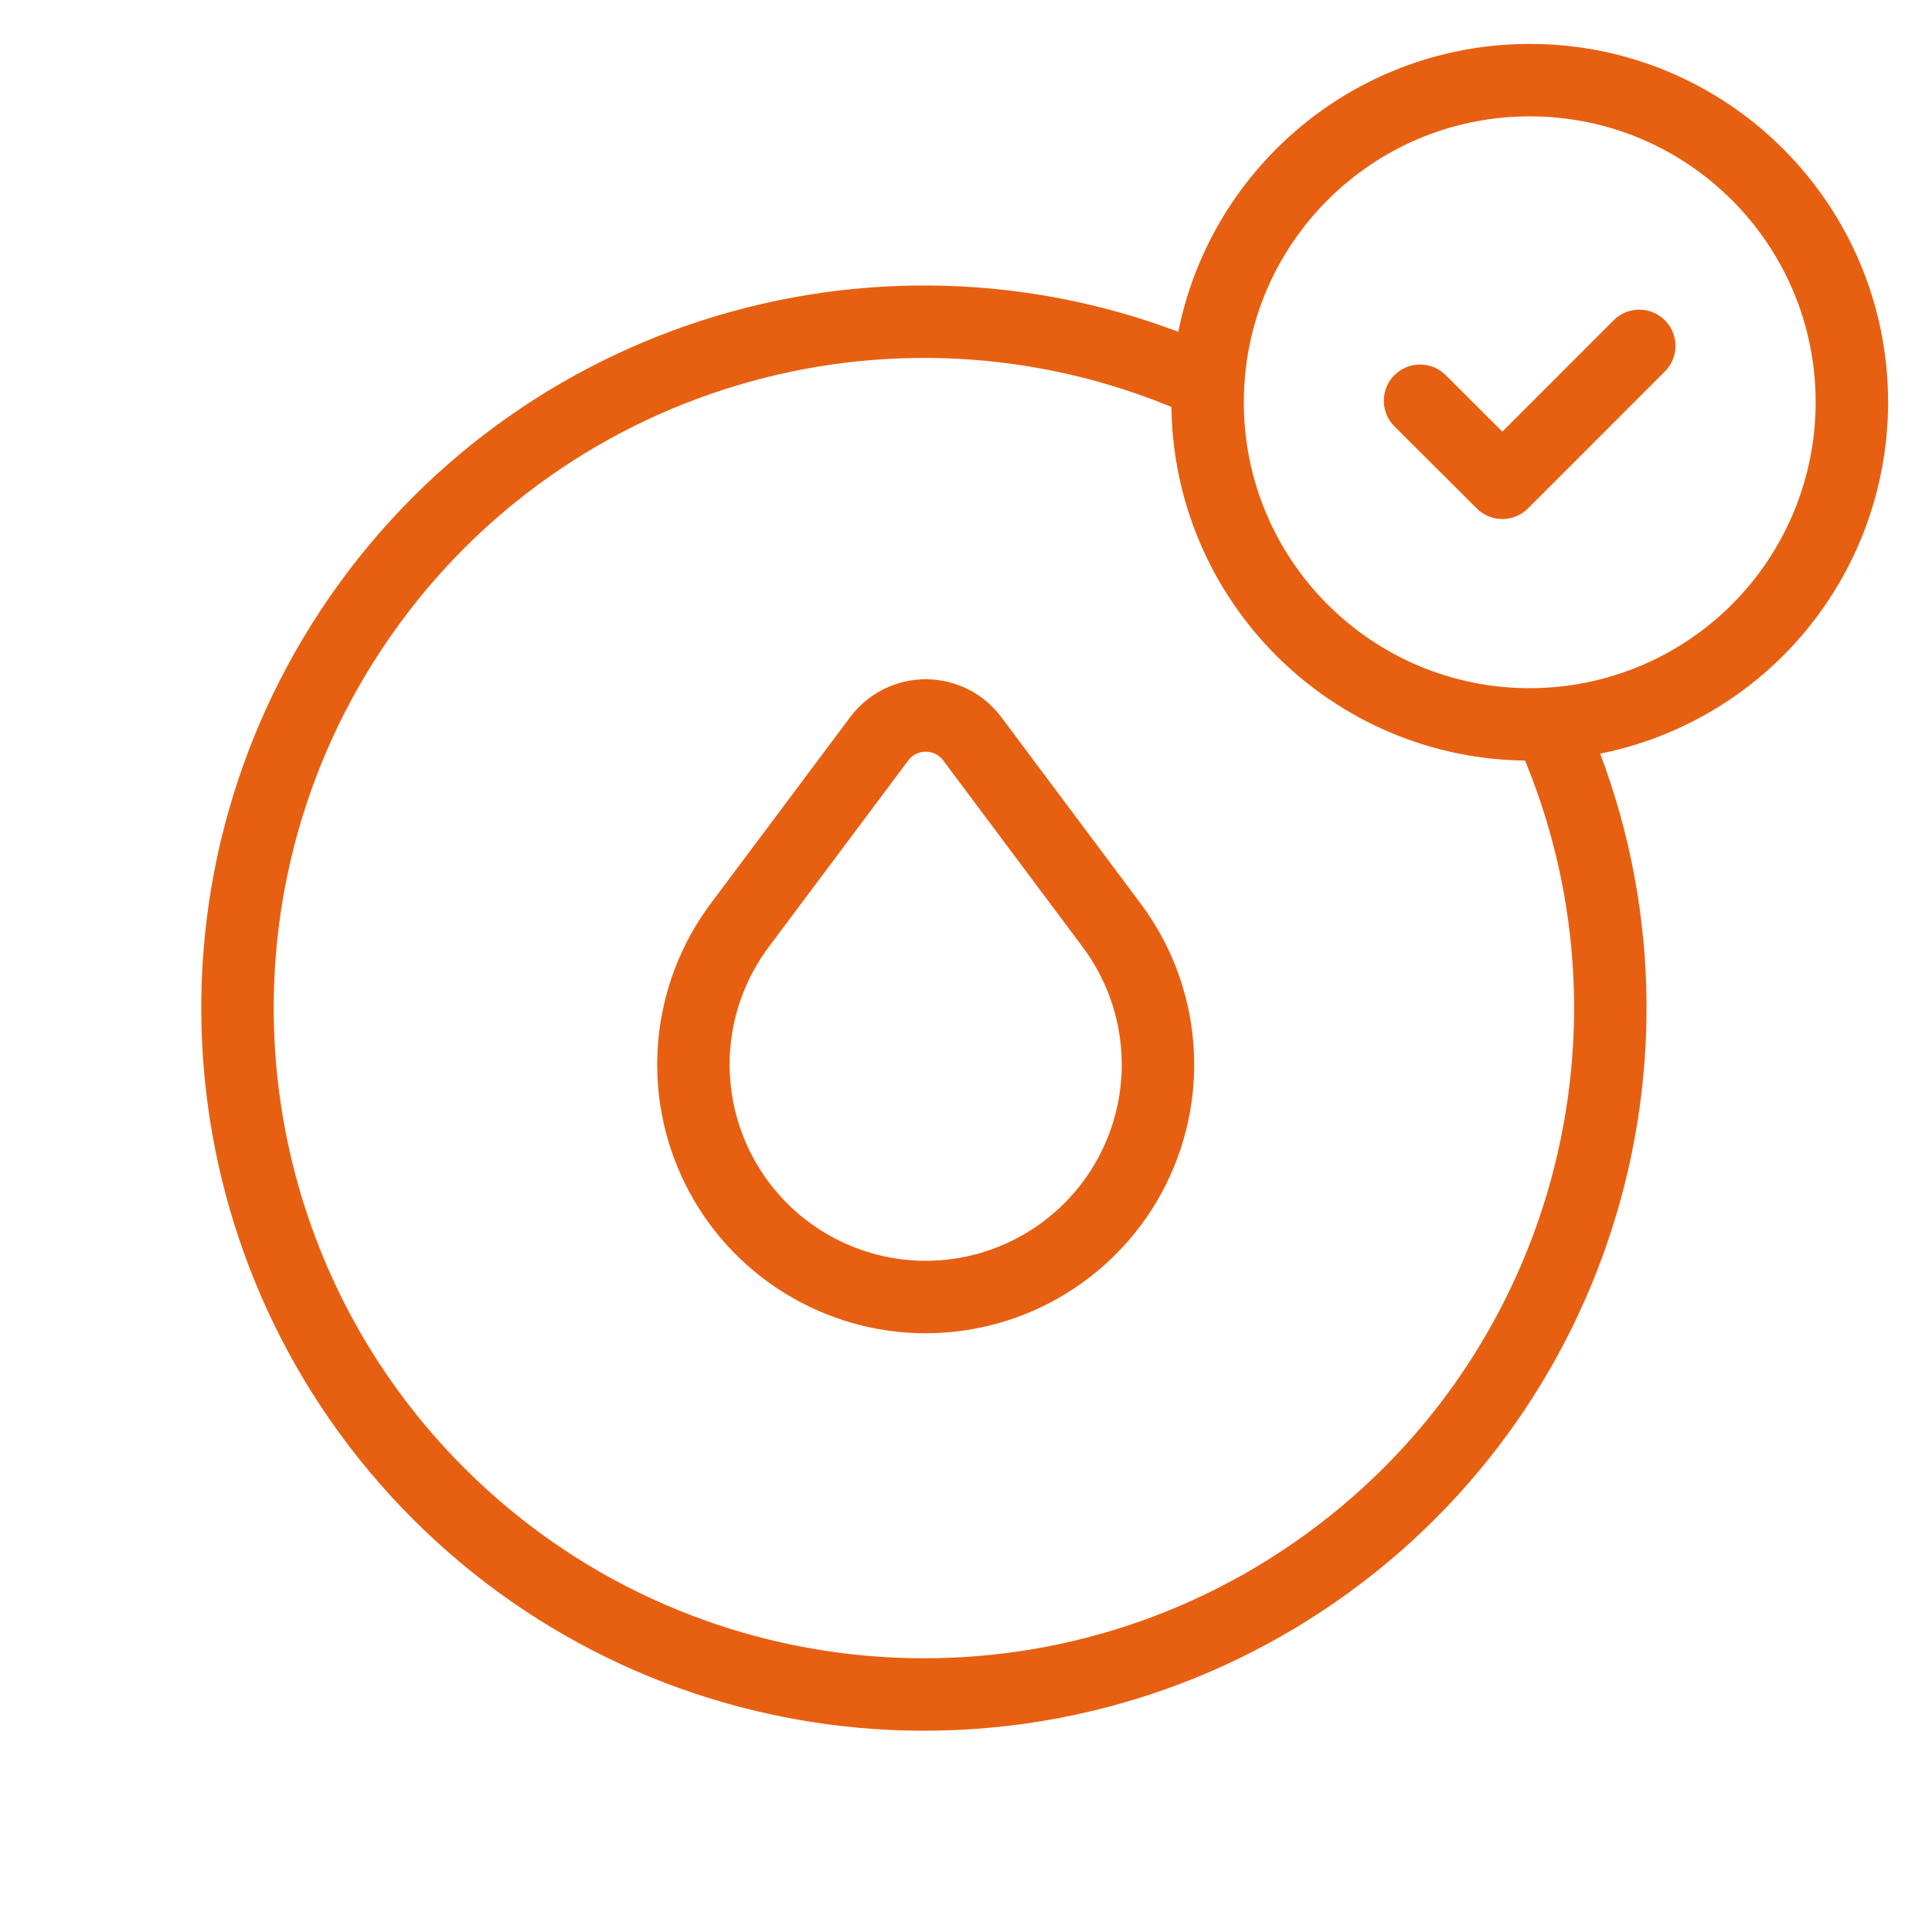
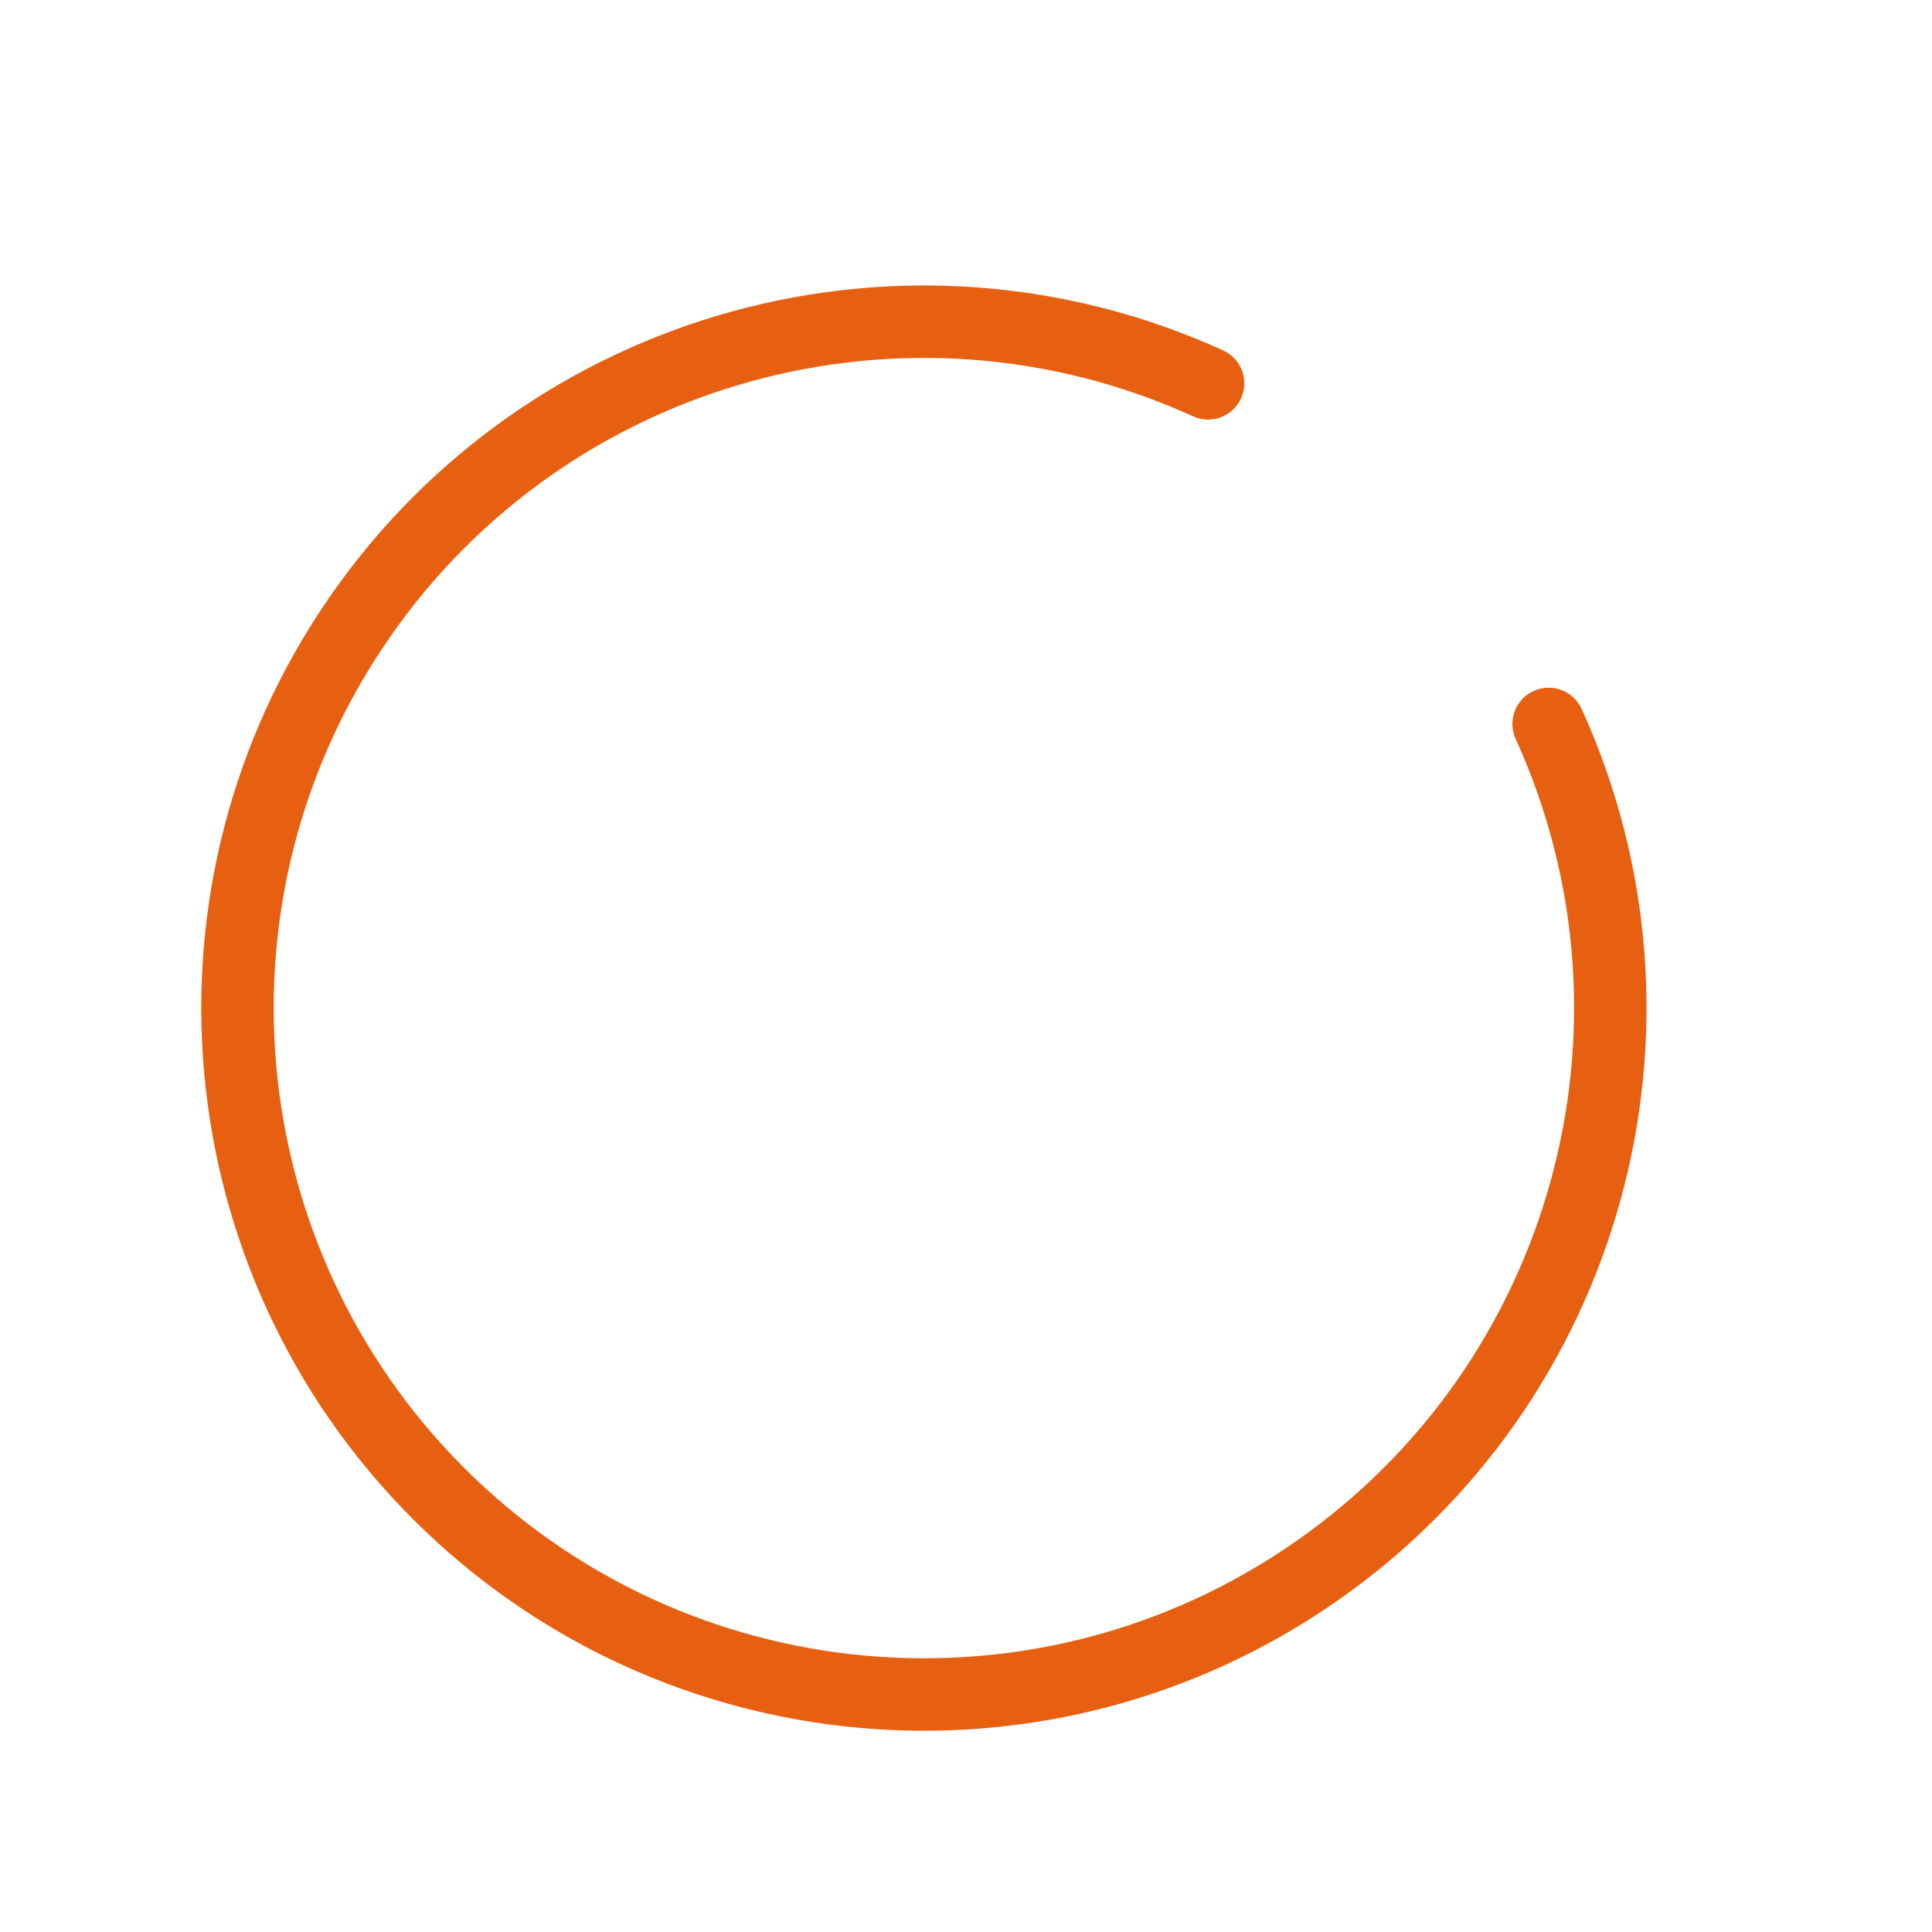
<svg xmlns="http://www.w3.org/2000/svg" width="40" height="40" viewBox="0 0 40 40" fill="none">
-   <path d="M31.672 14.998C27.988 14.998 25.002 12.012 25.002 8.329C25.002 4.645 27.988 1.659 31.672 1.659C35.355 1.659 38.341 4.645 38.341 8.329C38.341 10.098 37.638 11.794 36.388 13.045C35.137 14.295 33.44 14.998 31.672 14.998" stroke="#E76012" stroke-width="1.5" stroke-linecap="round" stroke-linejoin="round" />
  <path d="M25.012 7.937C18.758 5.092 11.363 7.129 7.449 12.776C3.534 18.423 4.221 26.062 9.079 30.921C13.938 35.779 21.577 36.466 27.224 32.551C32.871 28.637 34.908 21.242 32.063 14.988" stroke="#E76012" stroke-width="1.5" stroke-linecap="round" stroke-linejoin="round" />
-   <path d="M33.939 7.161L31.105 9.996L29.401 8.297" stroke="#E76012" stroke-width="1.5" stroke-linecap="round" stroke-linejoin="round" />
-   <path fill-rule="evenodd" clip-rule="evenodd" d="M20.13 15.296L23.015 19.156C24.106 20.614 24.281 22.564 23.467 24.193C22.652 25.822 20.988 26.852 19.166 26.854V26.854C17.345 26.853 15.68 25.823 14.865 24.194C14.05 22.564 14.225 20.615 15.316 19.156L18.203 15.296C18.43 14.992 18.787 14.813 19.166 14.813C19.546 14.813 19.903 14.992 20.13 15.296V15.296Z" stroke="#E76012" stroke-width="1.5" stroke-linecap="round" stroke-linejoin="round" />
</svg>